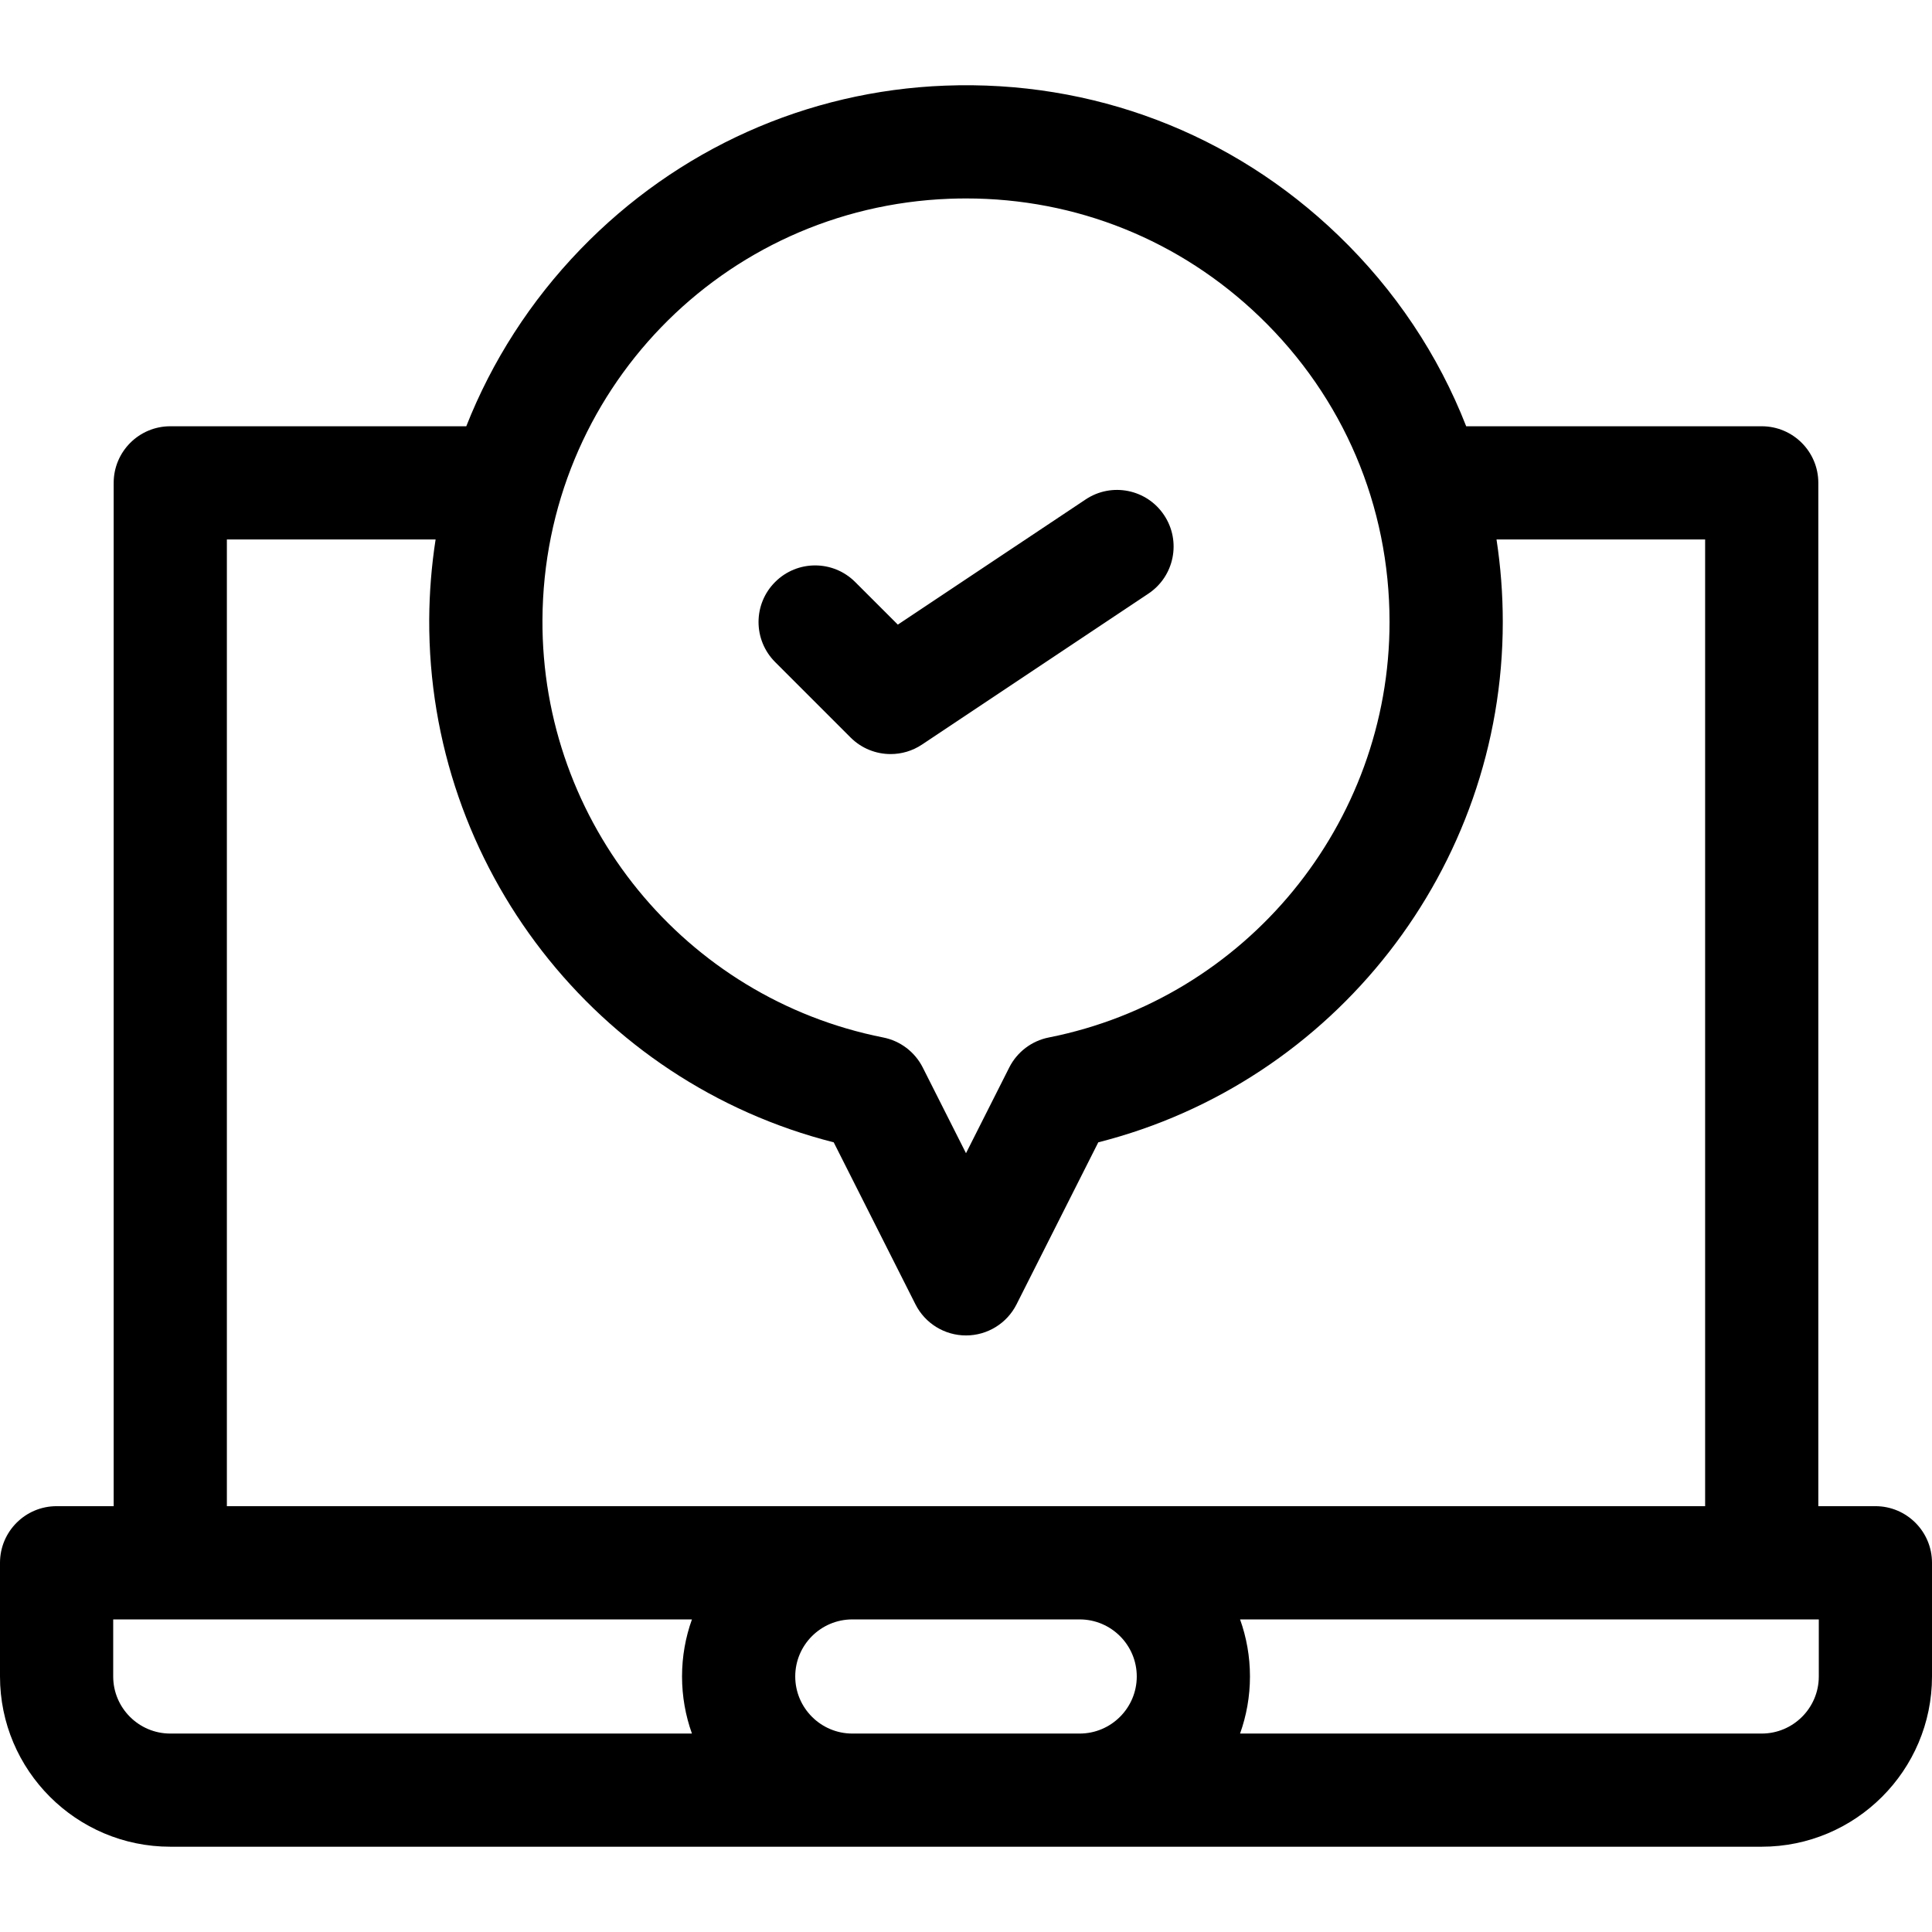
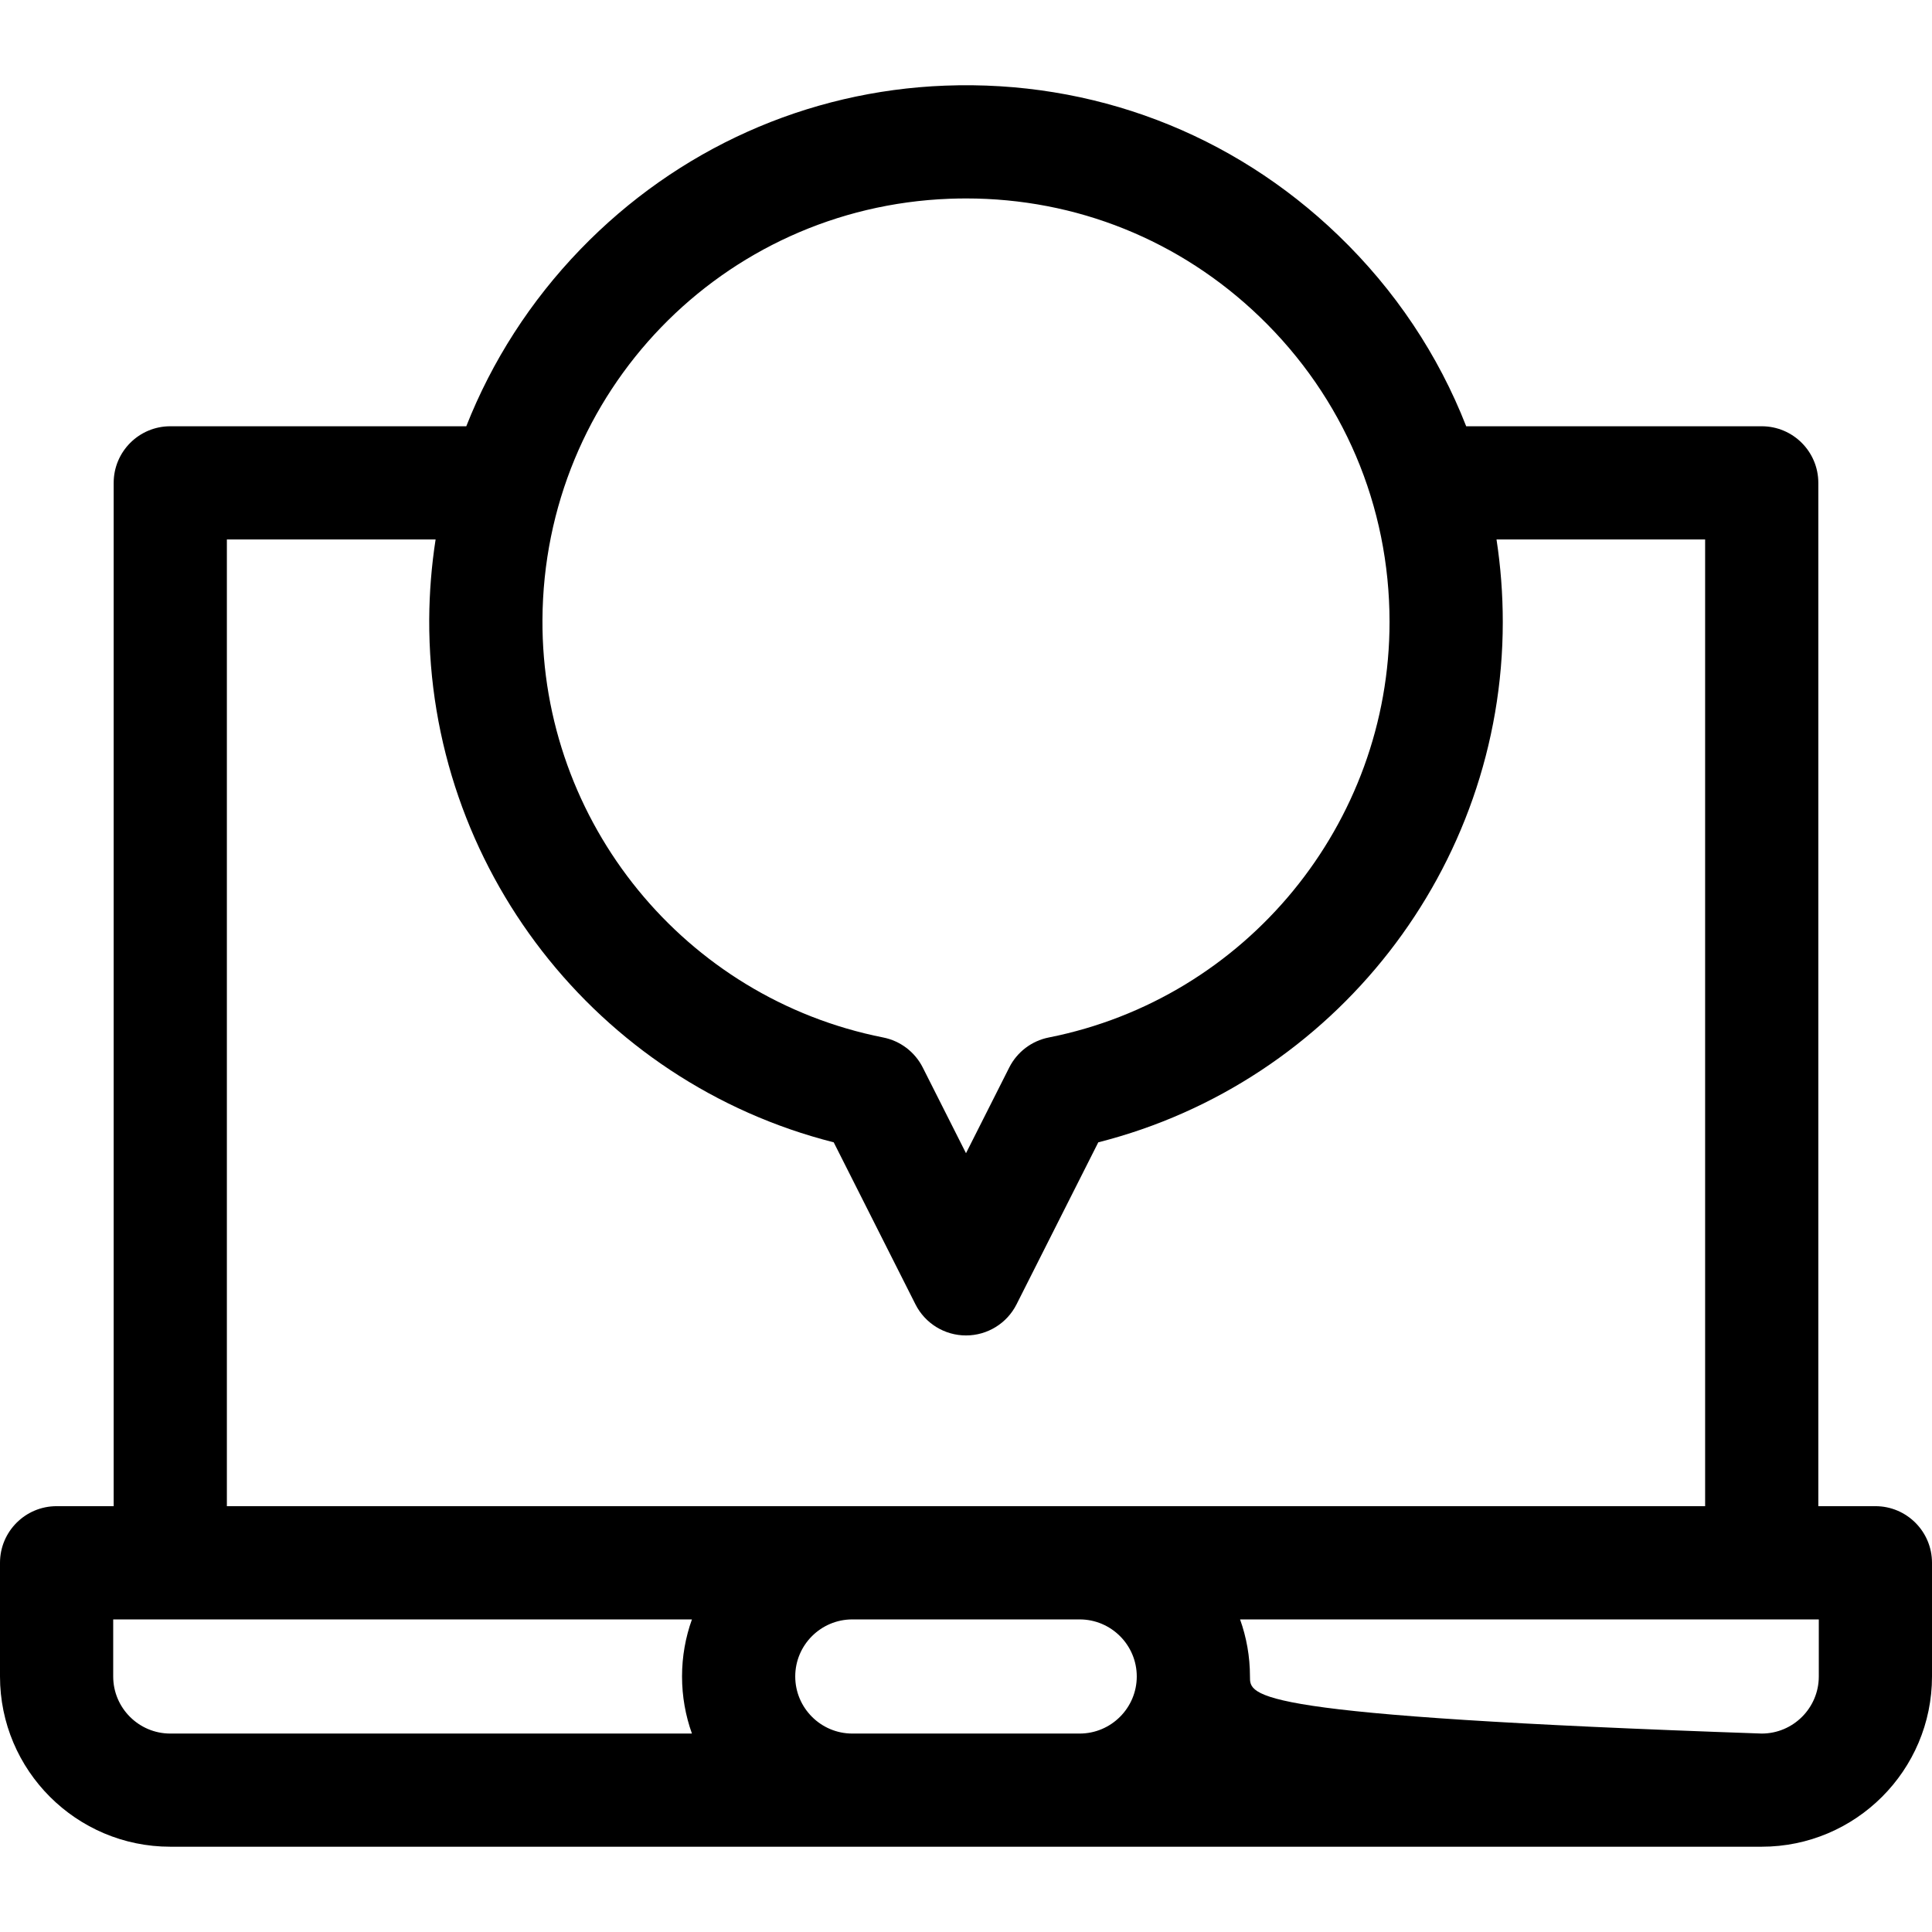
<svg xmlns="http://www.w3.org/2000/svg" width="49" height="49" viewBox="0 0 49 49" fill="none">
-   <path d="M47.565 38.2H46.117V12.247C46.117 11.454 45.474 10.811 44.681 10.811H37.186C36.48 9.005 35.385 7.357 33.94 5.967C31.25 3.377 27.709 2.029 23.969 2.172C20.462 2.306 17.178 3.78 14.722 6.322C13.453 7.635 12.477 9.16 11.826 10.811H4.319C3.526 10.811 2.883 11.454 2.883 12.247V38.2H1.436C0.643 38.2 0 38.843 0 39.636V42.519C0 44.9 1.937 46.837 4.319 46.837H44.681C47.063 46.837 49 44.9 49 42.519V39.636C49 38.843 48.357 38.2 47.565 38.2ZM31.949 8.035C34.073 10.08 35.242 12.829 35.242 15.776C35.242 20.89 31.608 25.321 26.599 26.313C26.166 26.399 25.796 26.68 25.597 27.074L24.5 29.248L23.403 27.074C23.204 26.68 22.834 26.399 22.401 26.313C17.366 25.316 13.732 20.861 13.758 15.72C13.787 9.951 18.32 5.261 24.078 5.041C24.221 5.036 24.362 5.033 24.503 5.033C27.298 5.033 29.928 6.09 31.949 8.035ZM5.754 13.682H11.048C10.945 14.347 10.89 15.023 10.886 15.705C10.855 21.98 15.128 27.448 21.145 28.972L23.218 33.081C23.462 33.565 23.958 33.87 24.5 33.87C25.042 33.87 25.538 33.565 25.782 33.081L27.855 28.972C33.84 27.455 38.114 22.016 38.114 15.776C38.114 15.067 38.06 14.368 37.955 13.682H43.246V38.2H5.754V13.682ZM2.871 42.519V41.072H17.549C17.387 41.524 17.298 42.011 17.298 42.519C17.298 43.027 17.387 43.514 17.549 43.967H4.319C3.52 43.967 2.871 43.317 2.871 42.519ZM21.617 43.967C20.819 43.967 20.169 43.317 20.169 42.519C20.169 41.721 20.819 41.072 21.617 41.072H27.383C28.181 41.072 28.831 41.721 28.831 42.519C28.831 43.317 28.181 43.967 27.383 43.967H21.617ZM46.129 42.519C46.129 43.317 45.48 43.967 44.681 43.967H31.451C31.613 43.514 31.702 43.027 31.702 42.519C31.702 42.011 31.613 41.524 31.451 41.072H46.129V42.519Z" fill="black" />
-   <path d="M27.534 12.667L22.771 15.842L21.689 14.761C21.128 14.2 20.219 14.2 19.659 14.761C19.098 15.321 19.098 16.23 19.659 16.791L21.573 18.705C21.85 18.982 22.218 19.125 22.588 19.125C22.864 19.125 23.141 19.046 23.384 18.884L29.126 15.056C29.786 14.616 29.964 13.725 29.524 13.065C29.085 12.405 28.193 12.227 27.534 12.667Z" fill="black" />
+   <path d="M47.565 38.2H46.117V12.247C46.117 11.454 45.474 10.811 44.681 10.811H37.186C36.48 9.005 35.385 7.357 33.94 5.967C31.25 3.377 27.709 2.029 23.969 2.172C20.462 2.306 17.178 3.78 14.722 6.322C13.453 7.635 12.477 9.16 11.826 10.811H4.319C3.526 10.811 2.883 11.454 2.883 12.247V38.2H1.436C0.643 38.2 0 38.843 0 39.636V42.519C0 44.9 1.937 46.837 4.319 46.837H44.681C47.063 46.837 49 44.9 49 42.519V39.636C49 38.843 48.357 38.2 47.565 38.2ZM31.949 8.035C34.073 10.08 35.242 12.829 35.242 15.776C35.242 20.89 31.608 25.321 26.599 26.313C26.166 26.399 25.796 26.68 25.597 27.074L24.5 29.248L23.403 27.074C23.204 26.68 22.834 26.399 22.401 26.313C17.366 25.316 13.732 20.861 13.758 15.72C13.787 9.951 18.32 5.261 24.078 5.041C24.221 5.036 24.362 5.033 24.503 5.033C27.298 5.033 29.928 6.09 31.949 8.035ZM5.754 13.682H11.048C10.945 14.347 10.89 15.023 10.886 15.705C10.855 21.98 15.128 27.448 21.145 28.972L23.218 33.081C23.462 33.565 23.958 33.87 24.5 33.87C25.042 33.87 25.538 33.565 25.782 33.081L27.855 28.972C33.84 27.455 38.114 22.016 38.114 15.776C38.114 15.067 38.06 14.368 37.955 13.682H43.246V38.2H5.754V13.682ZM2.871 42.519V41.072H17.549C17.387 41.524 17.298 42.011 17.298 42.519C17.298 43.027 17.387 43.514 17.549 43.967H4.319C3.52 43.967 2.871 43.317 2.871 42.519ZM21.617 43.967C20.819 43.967 20.169 43.317 20.169 42.519C20.169 41.721 20.819 41.072 21.617 41.072H27.383C28.181 41.072 28.831 41.721 28.831 42.519C28.831 43.317 28.181 43.967 27.383 43.967H21.617ZM46.129 42.519C46.129 43.317 45.48 43.967 44.681 43.967C31.613 43.514 31.702 43.027 31.702 42.519C31.702 42.011 31.613 41.524 31.451 41.072H46.129V42.519Z" fill="black" />
</svg>